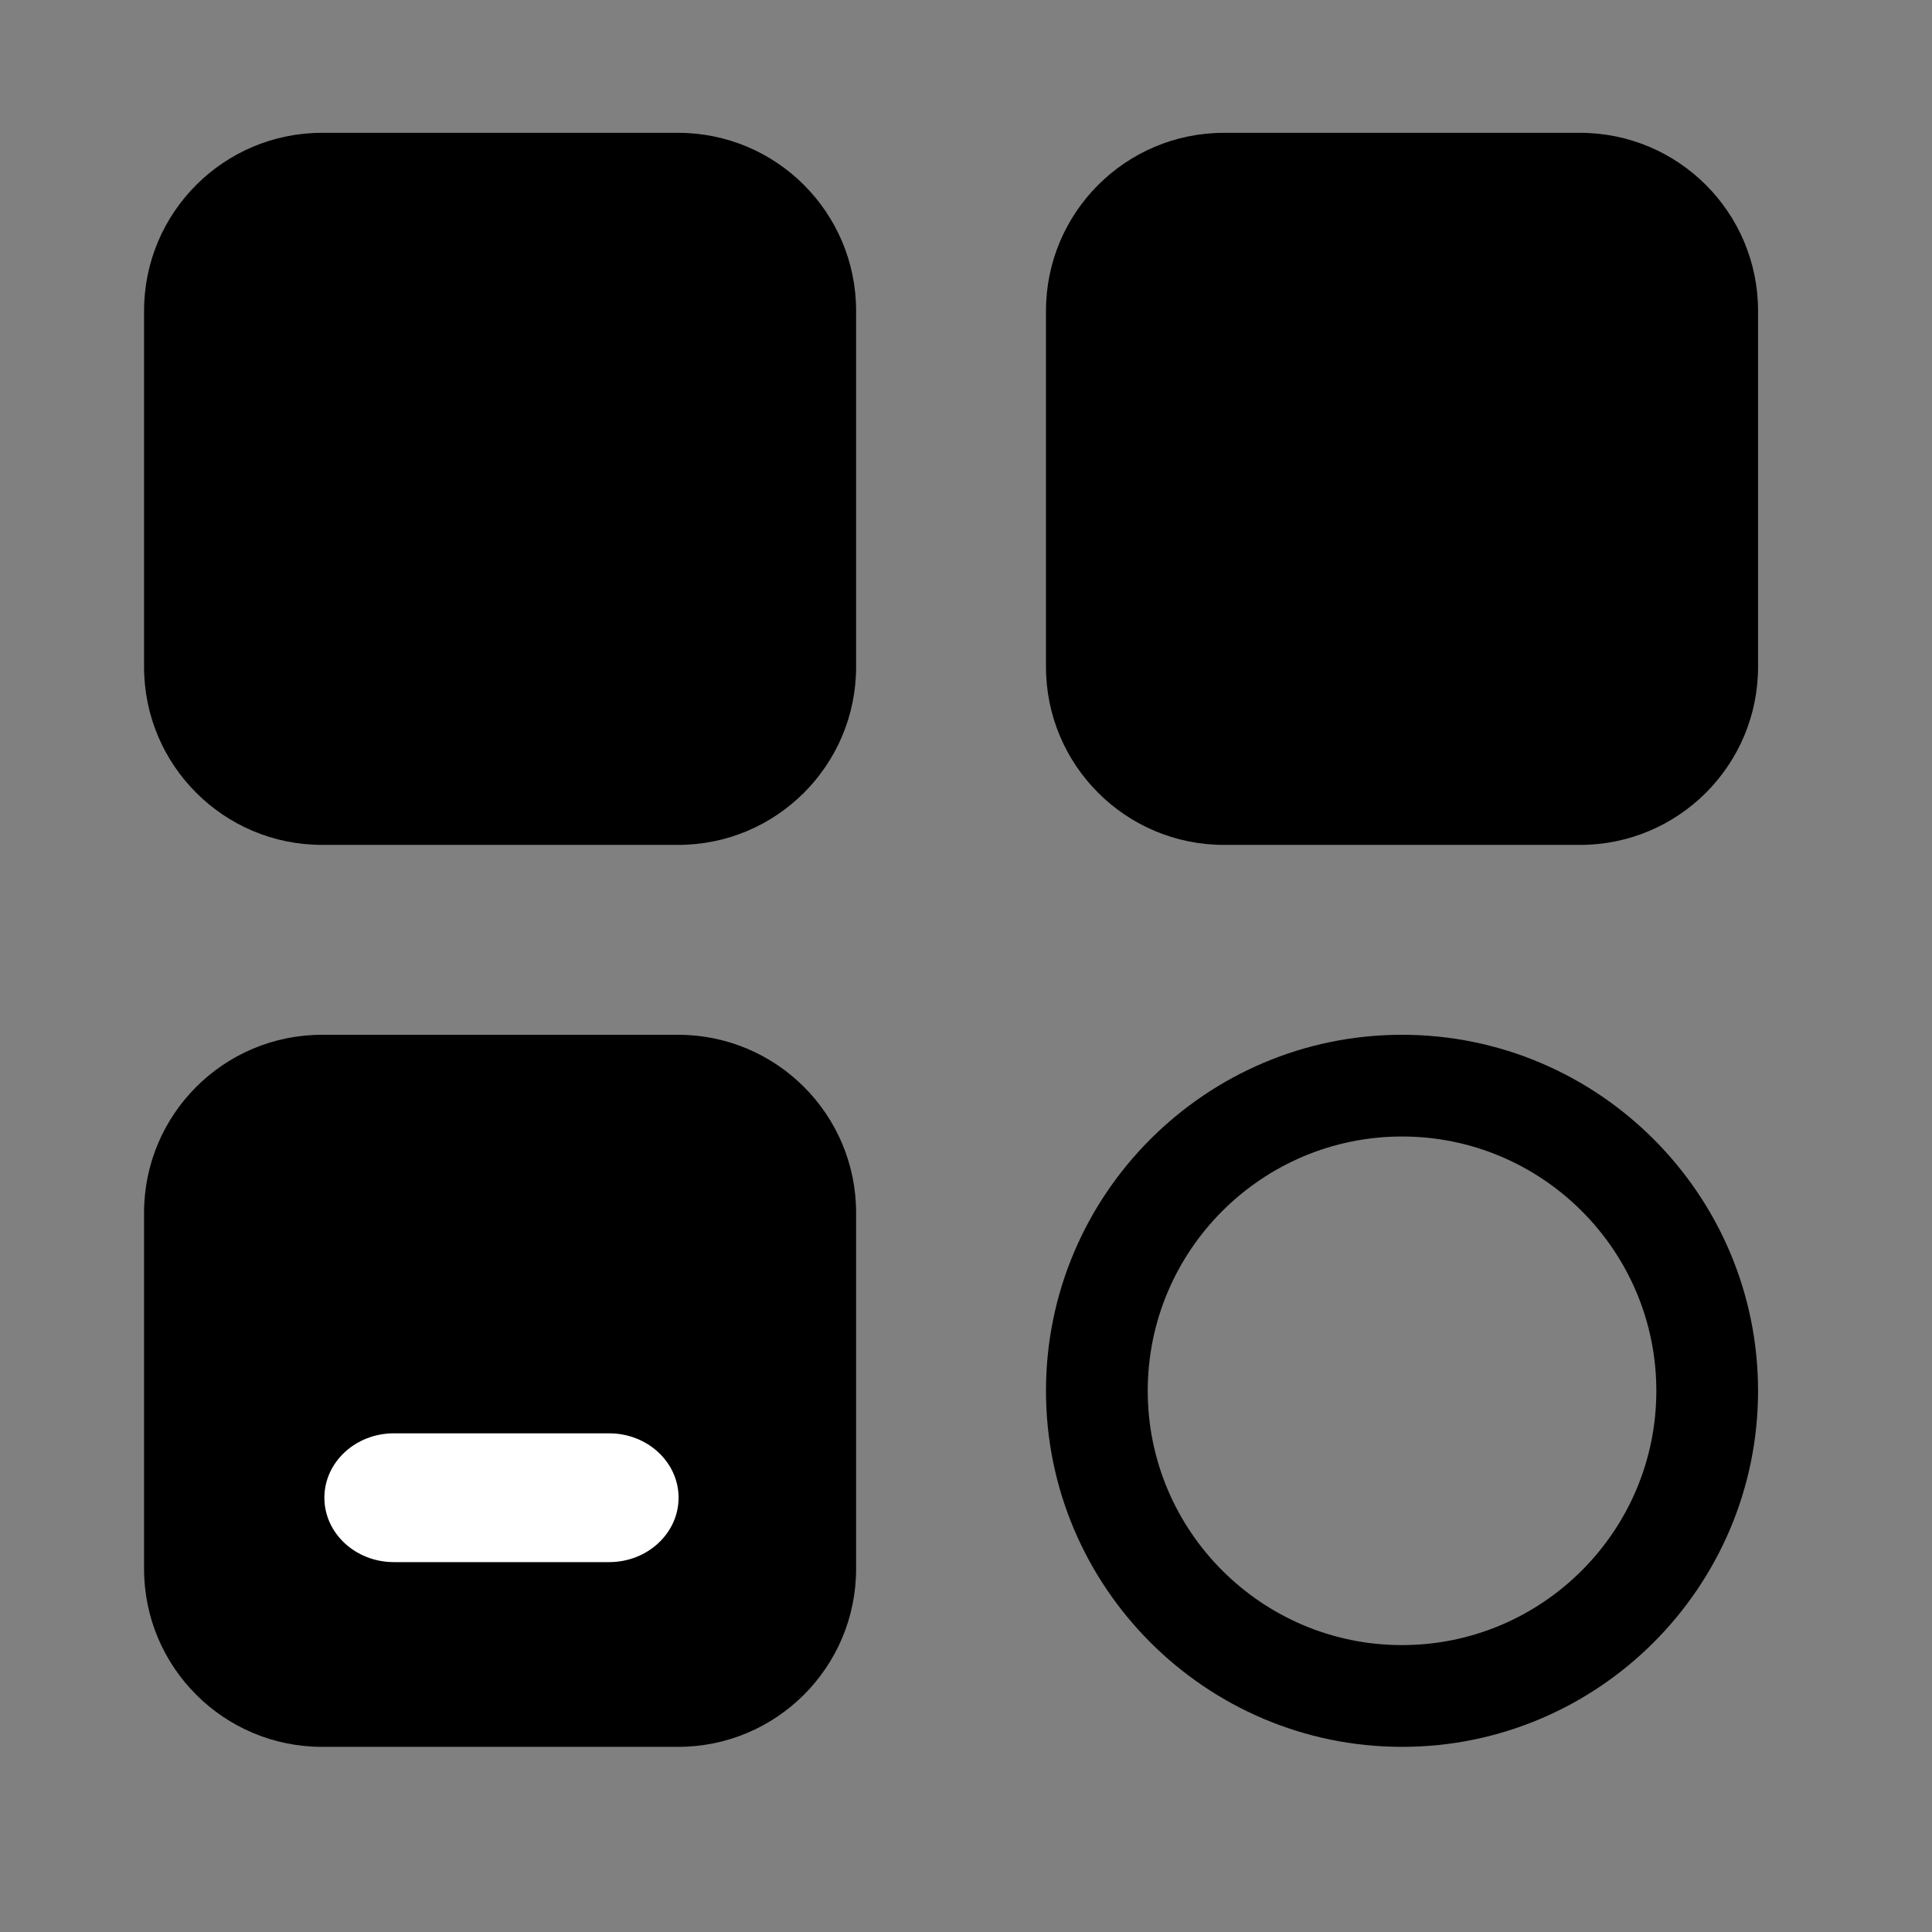
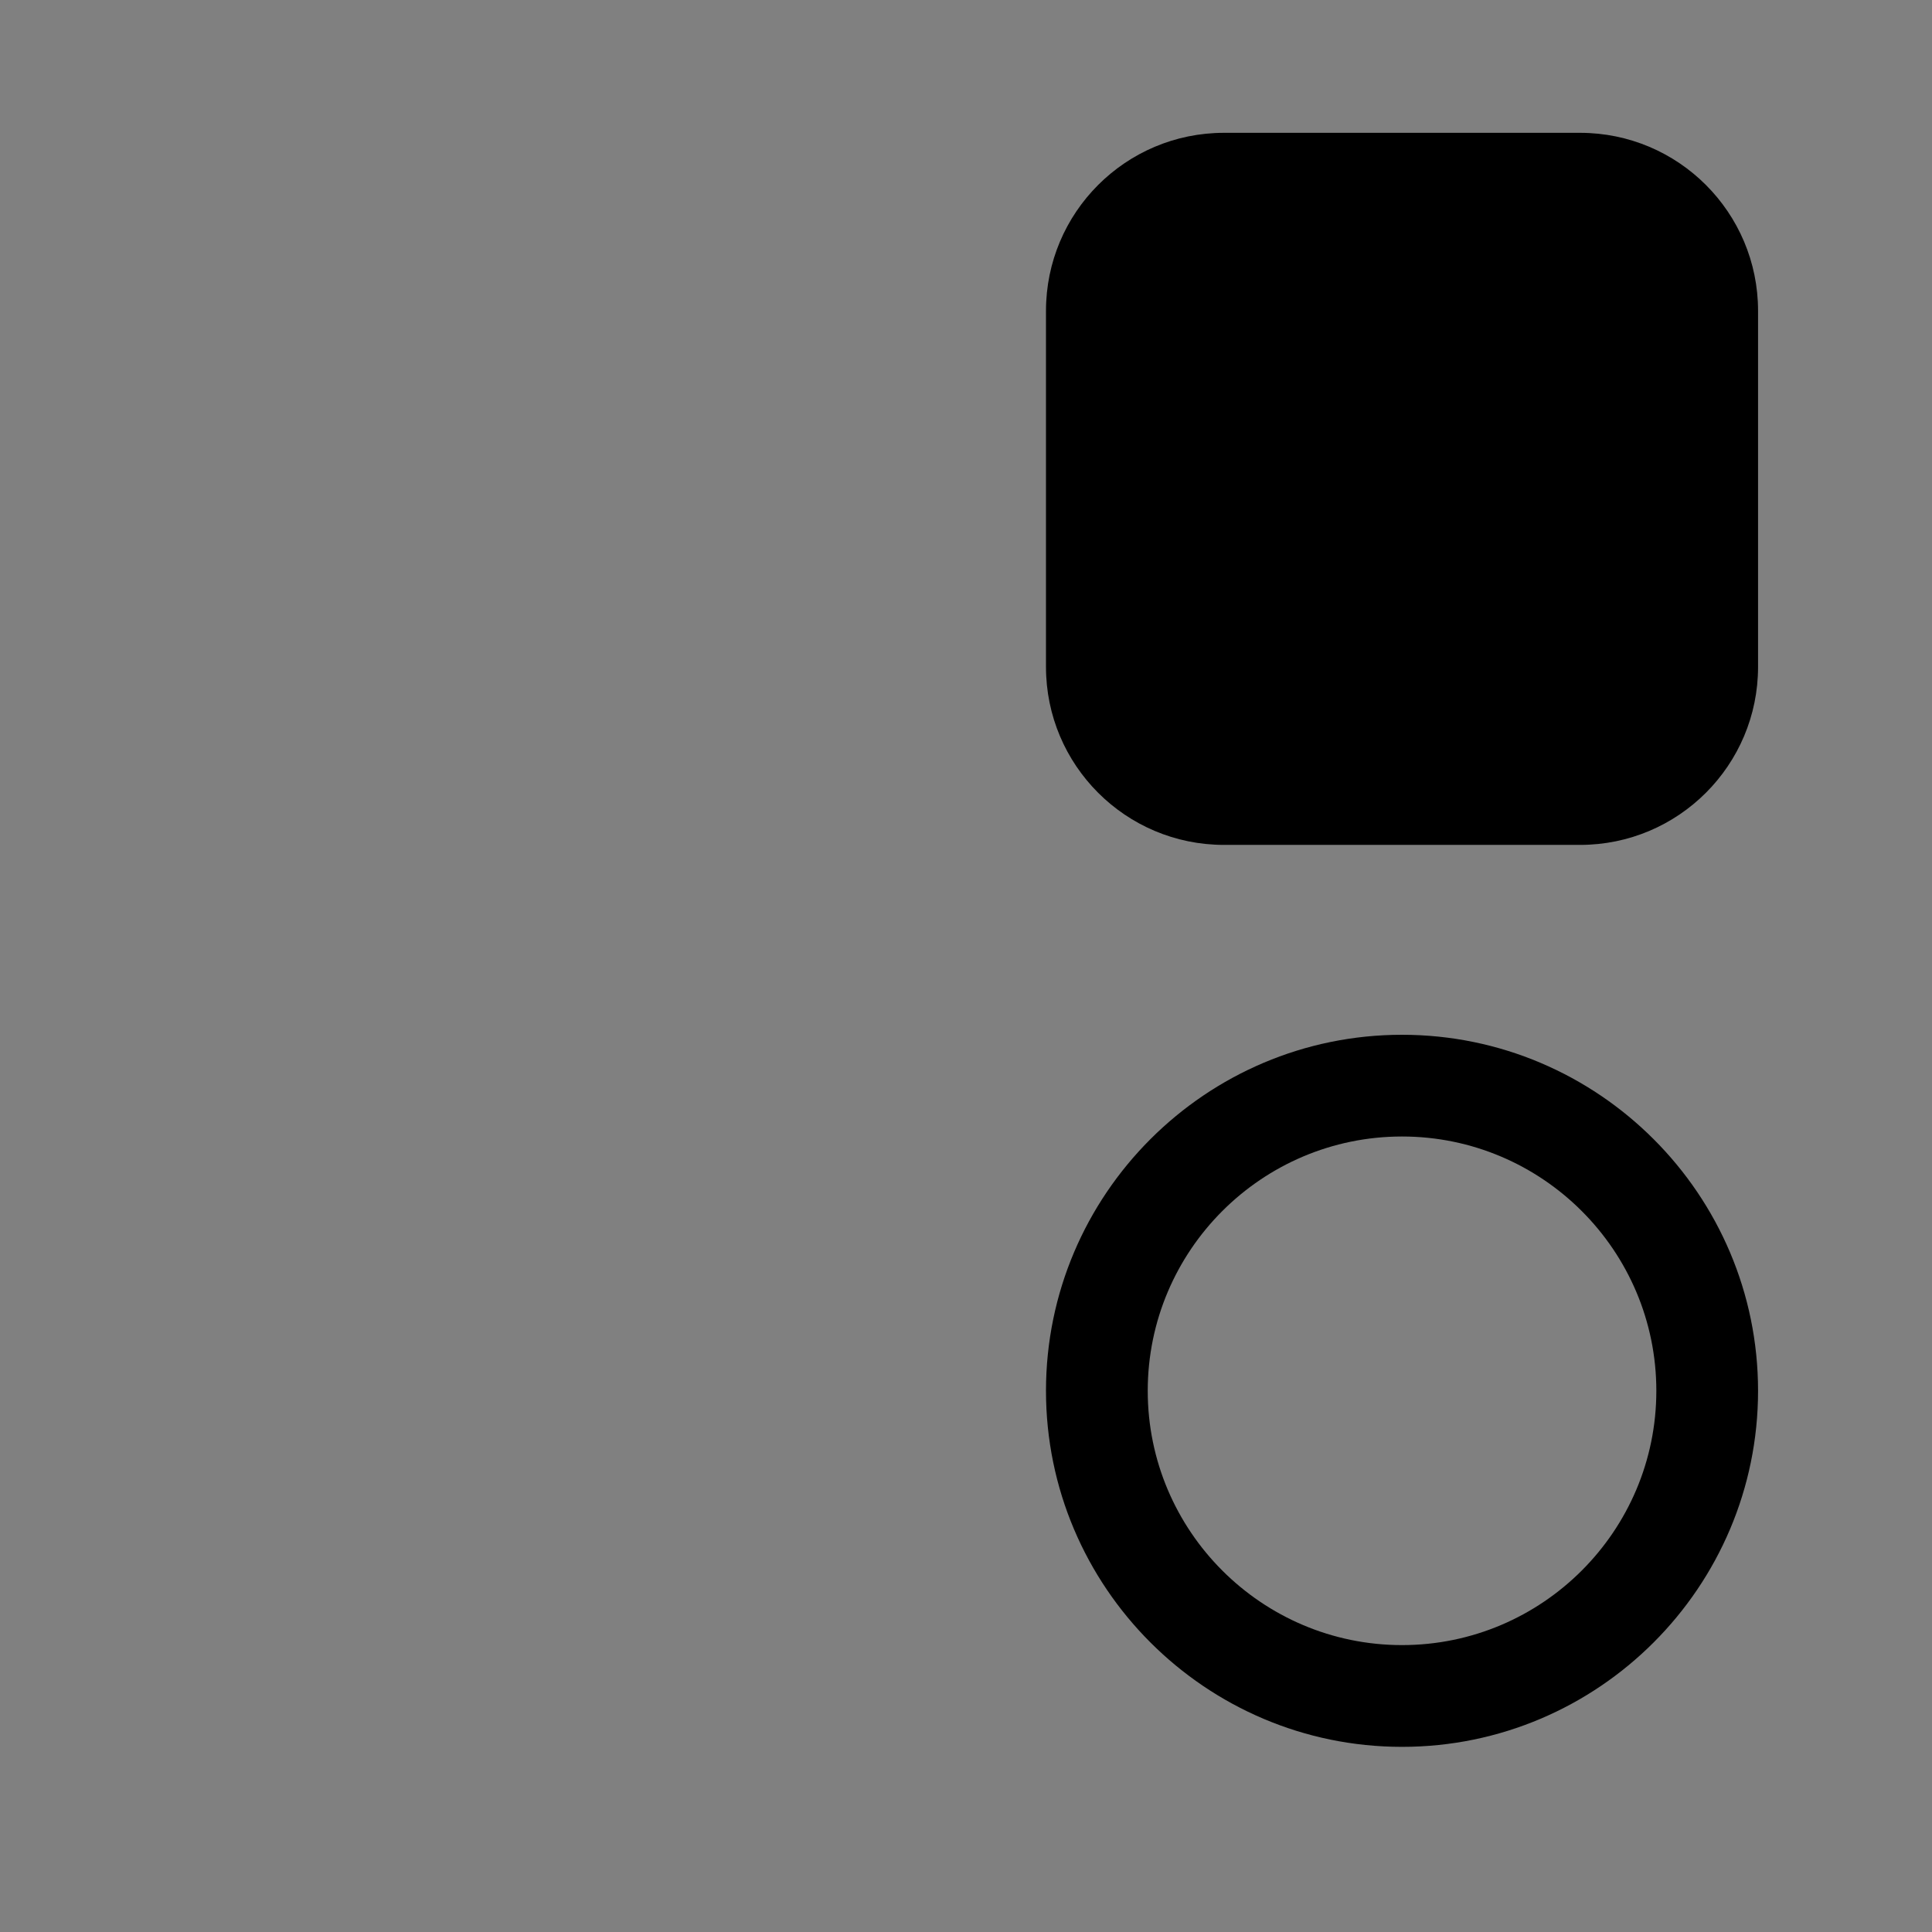
<svg xmlns="http://www.w3.org/2000/svg" width="60" height="60" viewBox="0 0 60 60" fill="none">
  <rect x="0" y="0" width="60" height="60" fill="#808080" stroke="none" />
-   <path d="M21.059 4.125L10.002 4.125C6.949 4.125 4.474 6.601 4.474 9.654L4.474 20.711C4.474 23.764 6.949 26.239 10.002 26.239L21.059 26.239C24.112 26.239 26.587 23.764 26.587 20.711L26.587 9.654C26.587 6.601 24.112 4.125 21.059 4.125Z" fill="black" />
-   <path d="M21.059 32.136L10.002 32.136C6.949 32.136 4.474 34.611 4.474 37.664L4.474 48.721C4.474 51.775 6.949 54.25 10.002 54.25L21.059 54.25C24.112 54.25 26.587 51.775 26.587 48.721L26.587 37.664C26.587 34.611 24.112 32.136 21.059 32.136ZM18.381 48.233L12.676 48.233C11.659 48.233 10.833 47.407 10.833 46.39C10.833 45.373 11.659 44.547 12.676 44.547L18.381 44.547C19.398 44.547 20.224 45.373 20.224 46.39C20.224 47.407 19.398 48.233 18.381 48.233Z" fill="black" />
  <path d="M43.541 54.25C37.446 54.25 32.484 49.288 32.484 43.193C32.484 37.097 37.446 32.136 43.541 32.136C49.637 32.136 54.598 37.097 54.598 43.193C54.598 49.288 49.637 54.25 43.541 54.25ZM43.541 35.295C39.186 35.295 35.644 38.838 35.644 43.193C35.644 47.548 39.186 51.09 43.541 51.09C47.896 51.09 51.439 47.548 51.439 43.193C51.439 38.838 47.896 35.295 43.541 35.295Z" fill="black" />
  <path d="M49.07 4.125L38.013 4.125C34.959 4.125 32.484 6.601 32.484 9.654L32.484 20.711C32.484 23.764 34.959 26.239 38.013 26.239L49.07 26.239C52.123 26.239 54.598 23.764 54.598 20.711L54.598 9.654C54.598 6.601 52.123 4.125 49.07 4.125Z" fill="black" />
-   <path d="M12.233 48.513L18.916 48.513C20.107 48.513 21.074 47.617 21.074 46.513C21.074 45.409 20.107 44.513 18.916 44.513L12.233 44.513C11.041 44.513 10.074 45.409 10.074 46.513C10.074 47.617 11.041 48.513 12.233 48.513Z" fill="white" />
</svg>